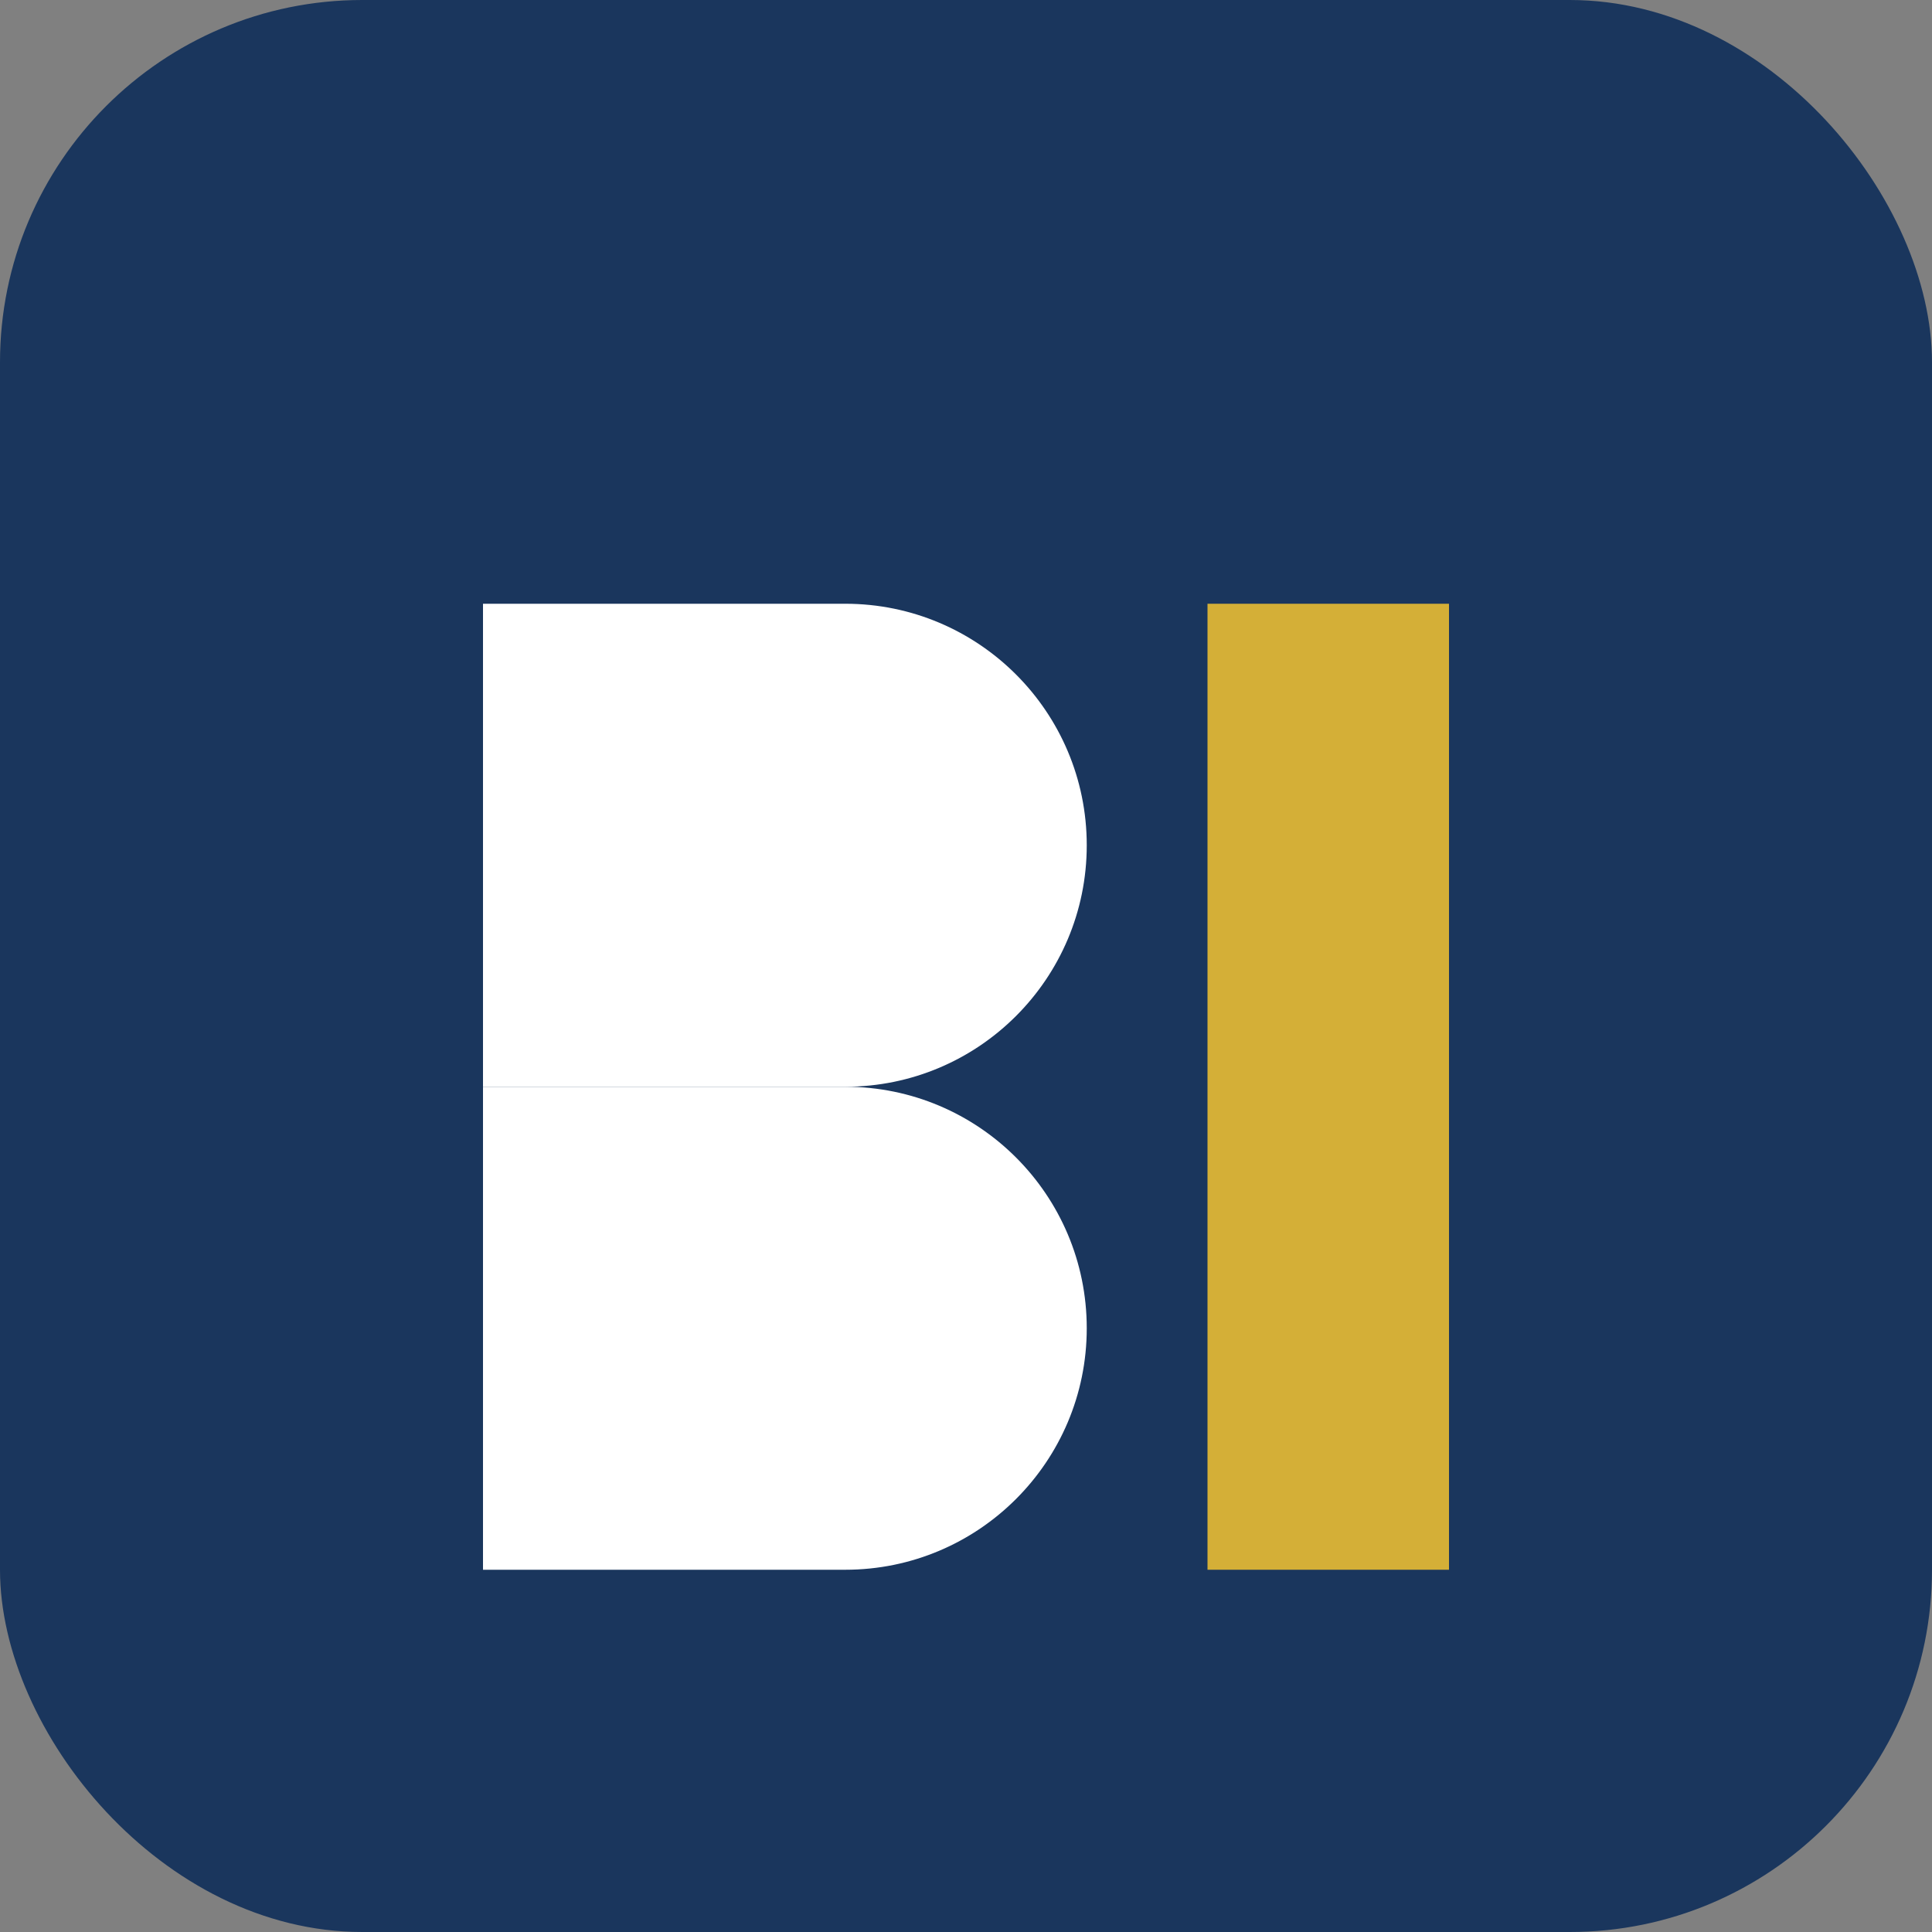
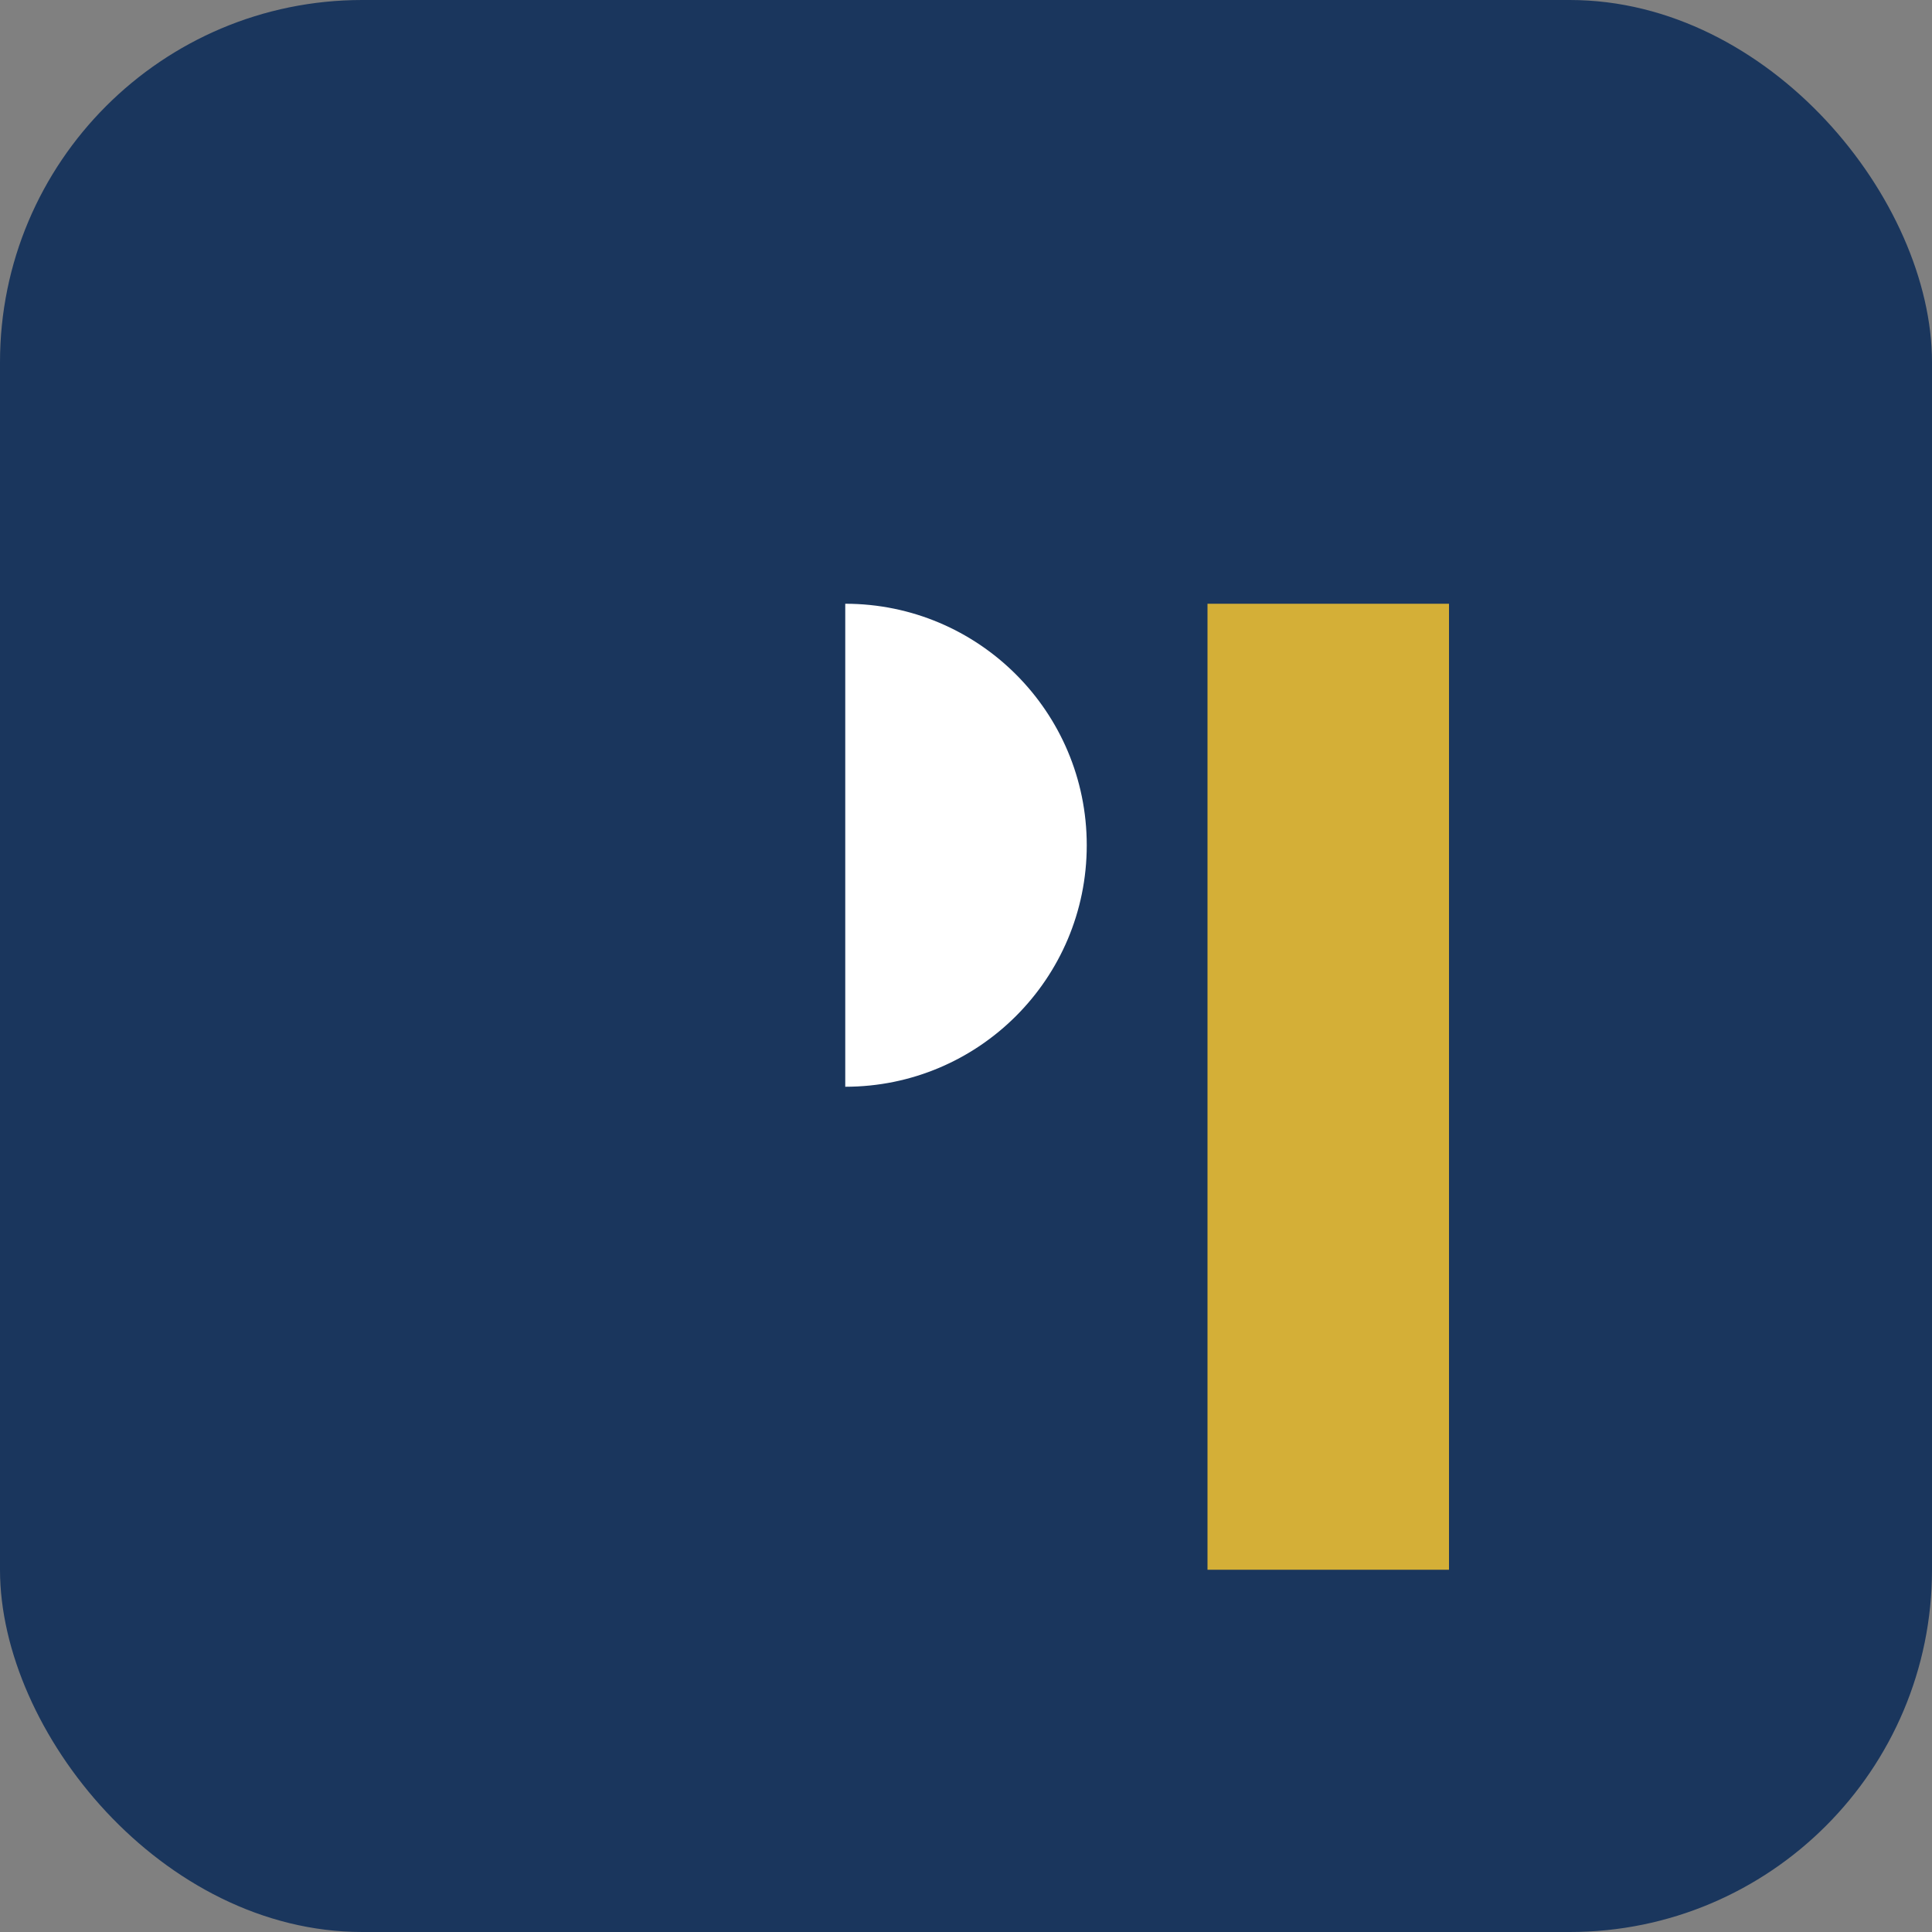
<svg xmlns="http://www.w3.org/2000/svg" width="32" height="32" viewBox="0 0 32 32" fill="none">
  <rect x="0" y="0" width="32" height="32" fill="#808080" stroke="none" />
  <rect width="32" height="32" rx="6" fill="#1a365d" />
-   <path d="M8 10H14C16.209 10 18 11.791 18 14C18 16.209 16.209 18 14 18H8V10Z" fill="#ffffff" />
-   <path d="M8 18H14C16.209 18 18 19.791 18 22C18 24.209 16.209 26 14 26H8V18Z" fill="#ffffff" />
+   <path d="M8 10H14C16.209 10 18 11.791 18 14C18 16.209 16.209 18 14 18V10Z" fill="#ffffff" />
  <path d="M20 10H24V26H20V10Z" fill="#d4af37" />
</svg>